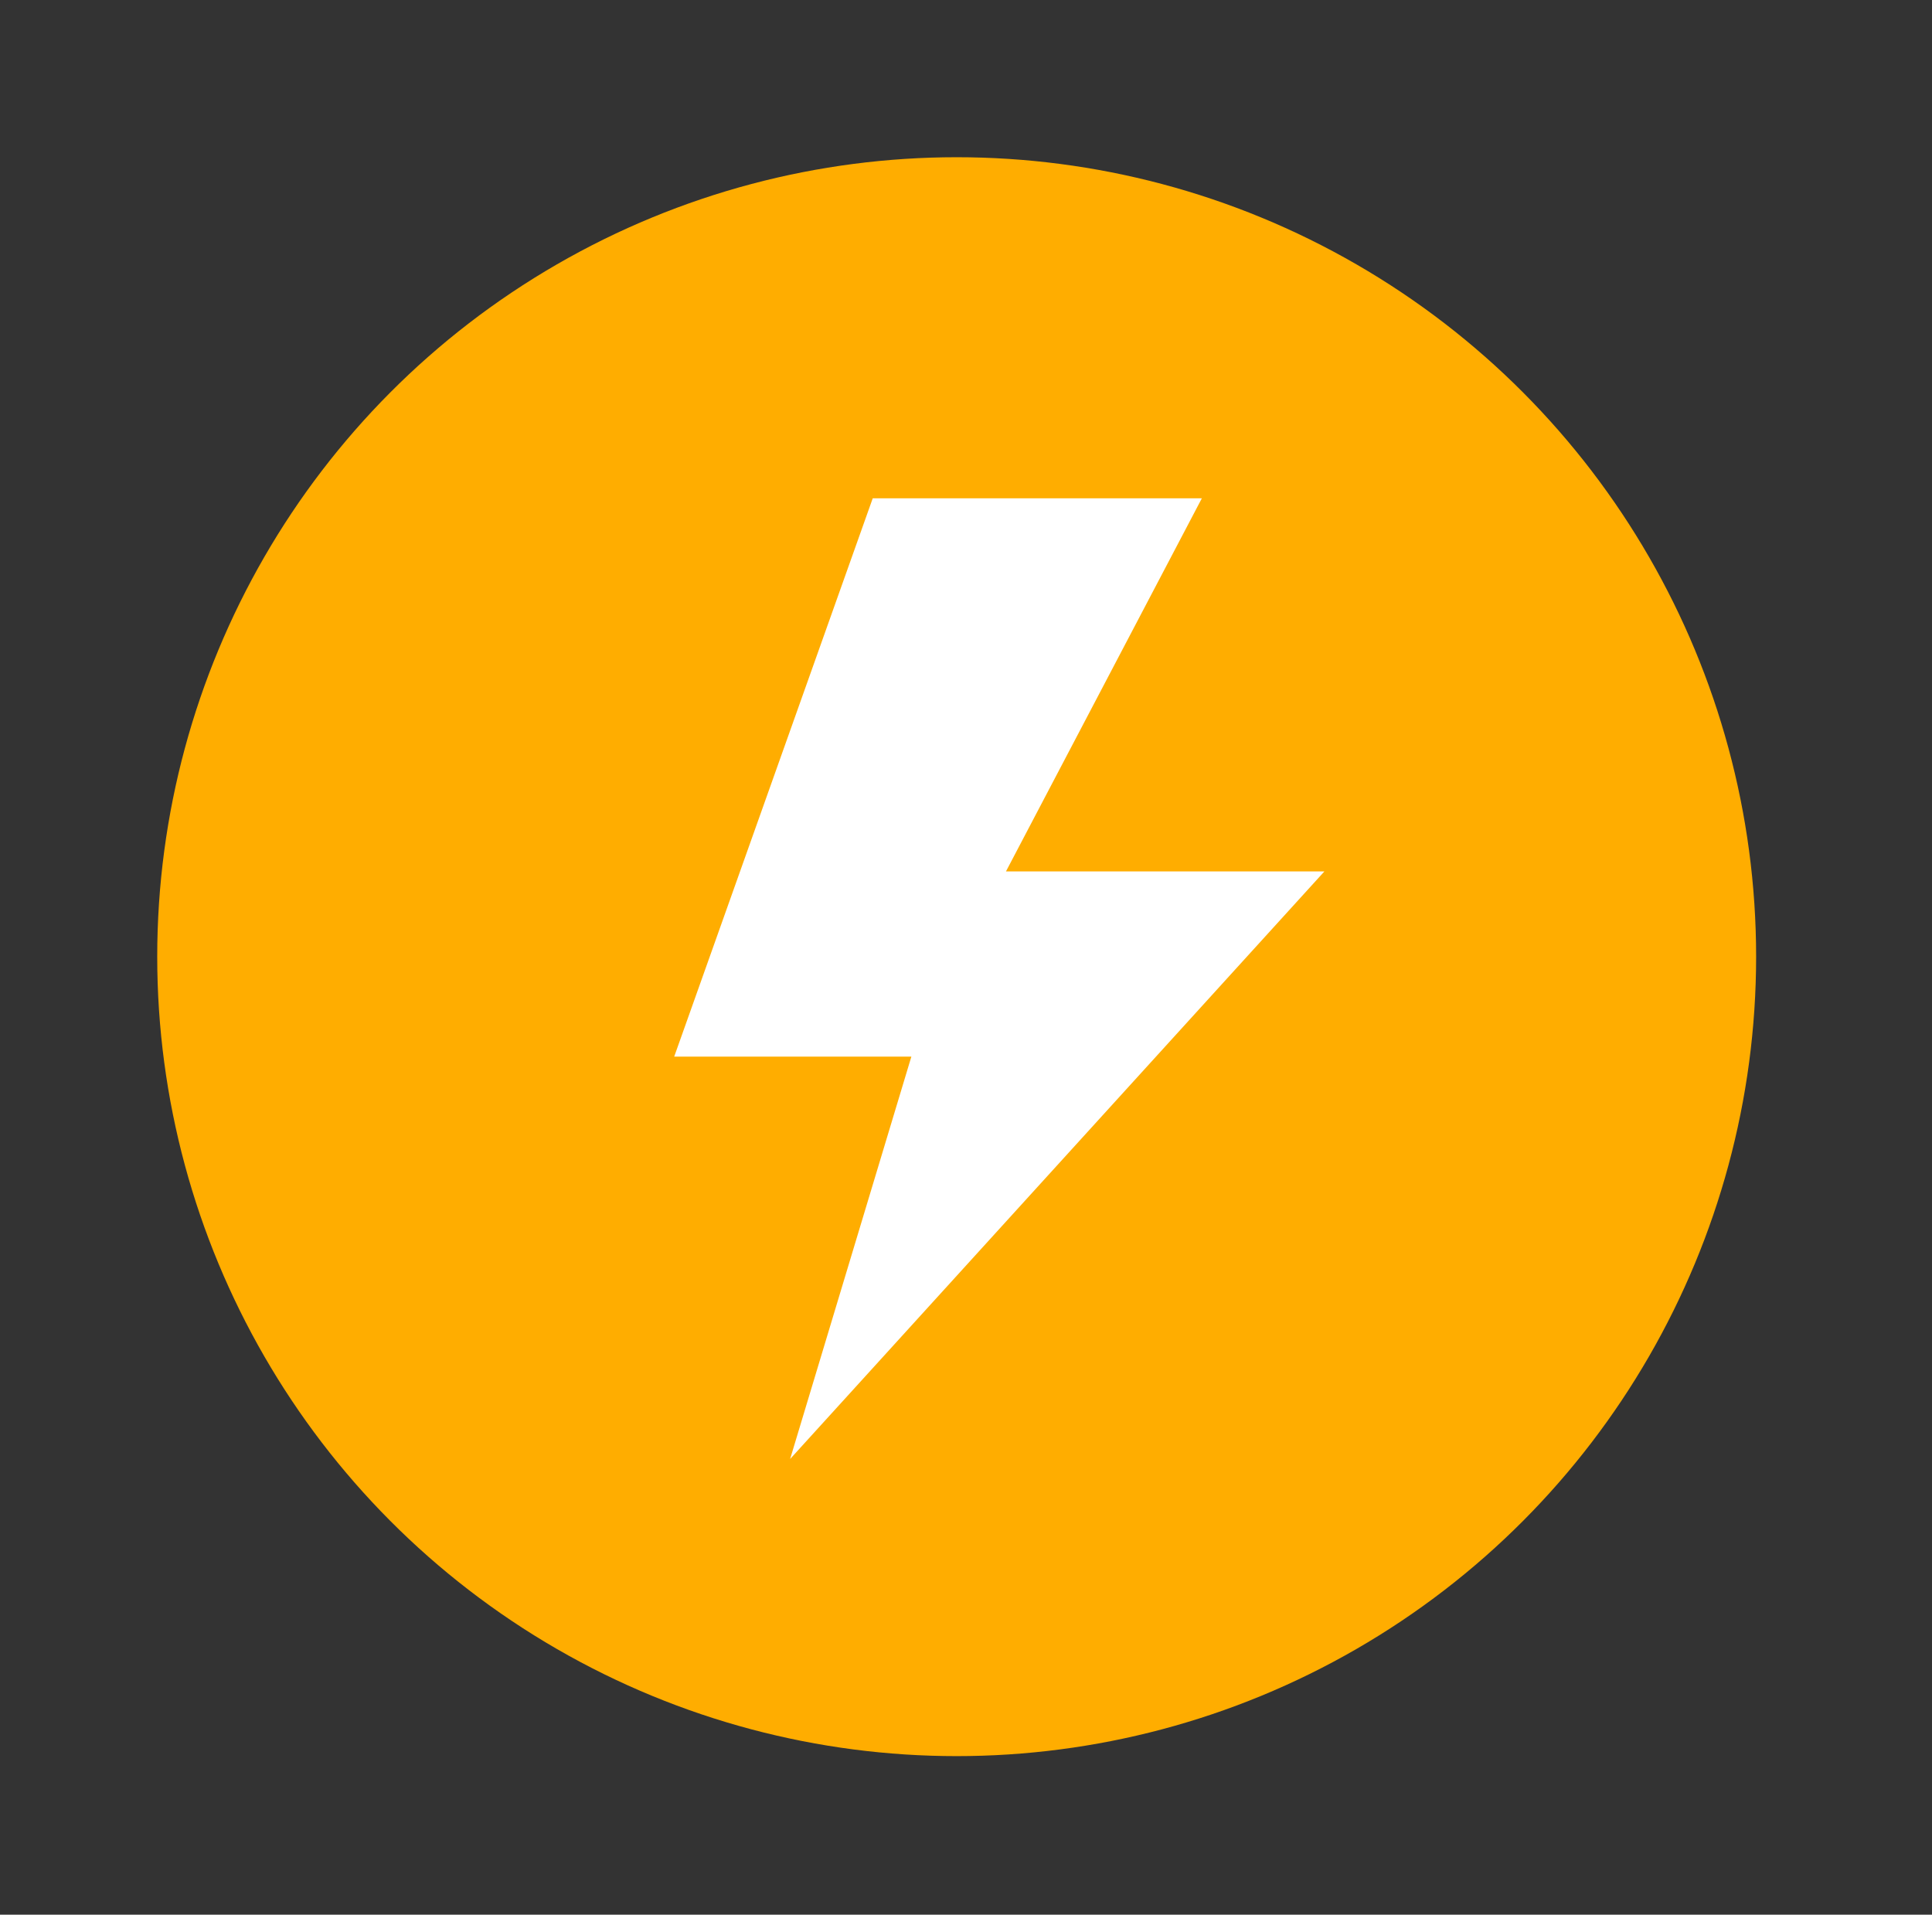
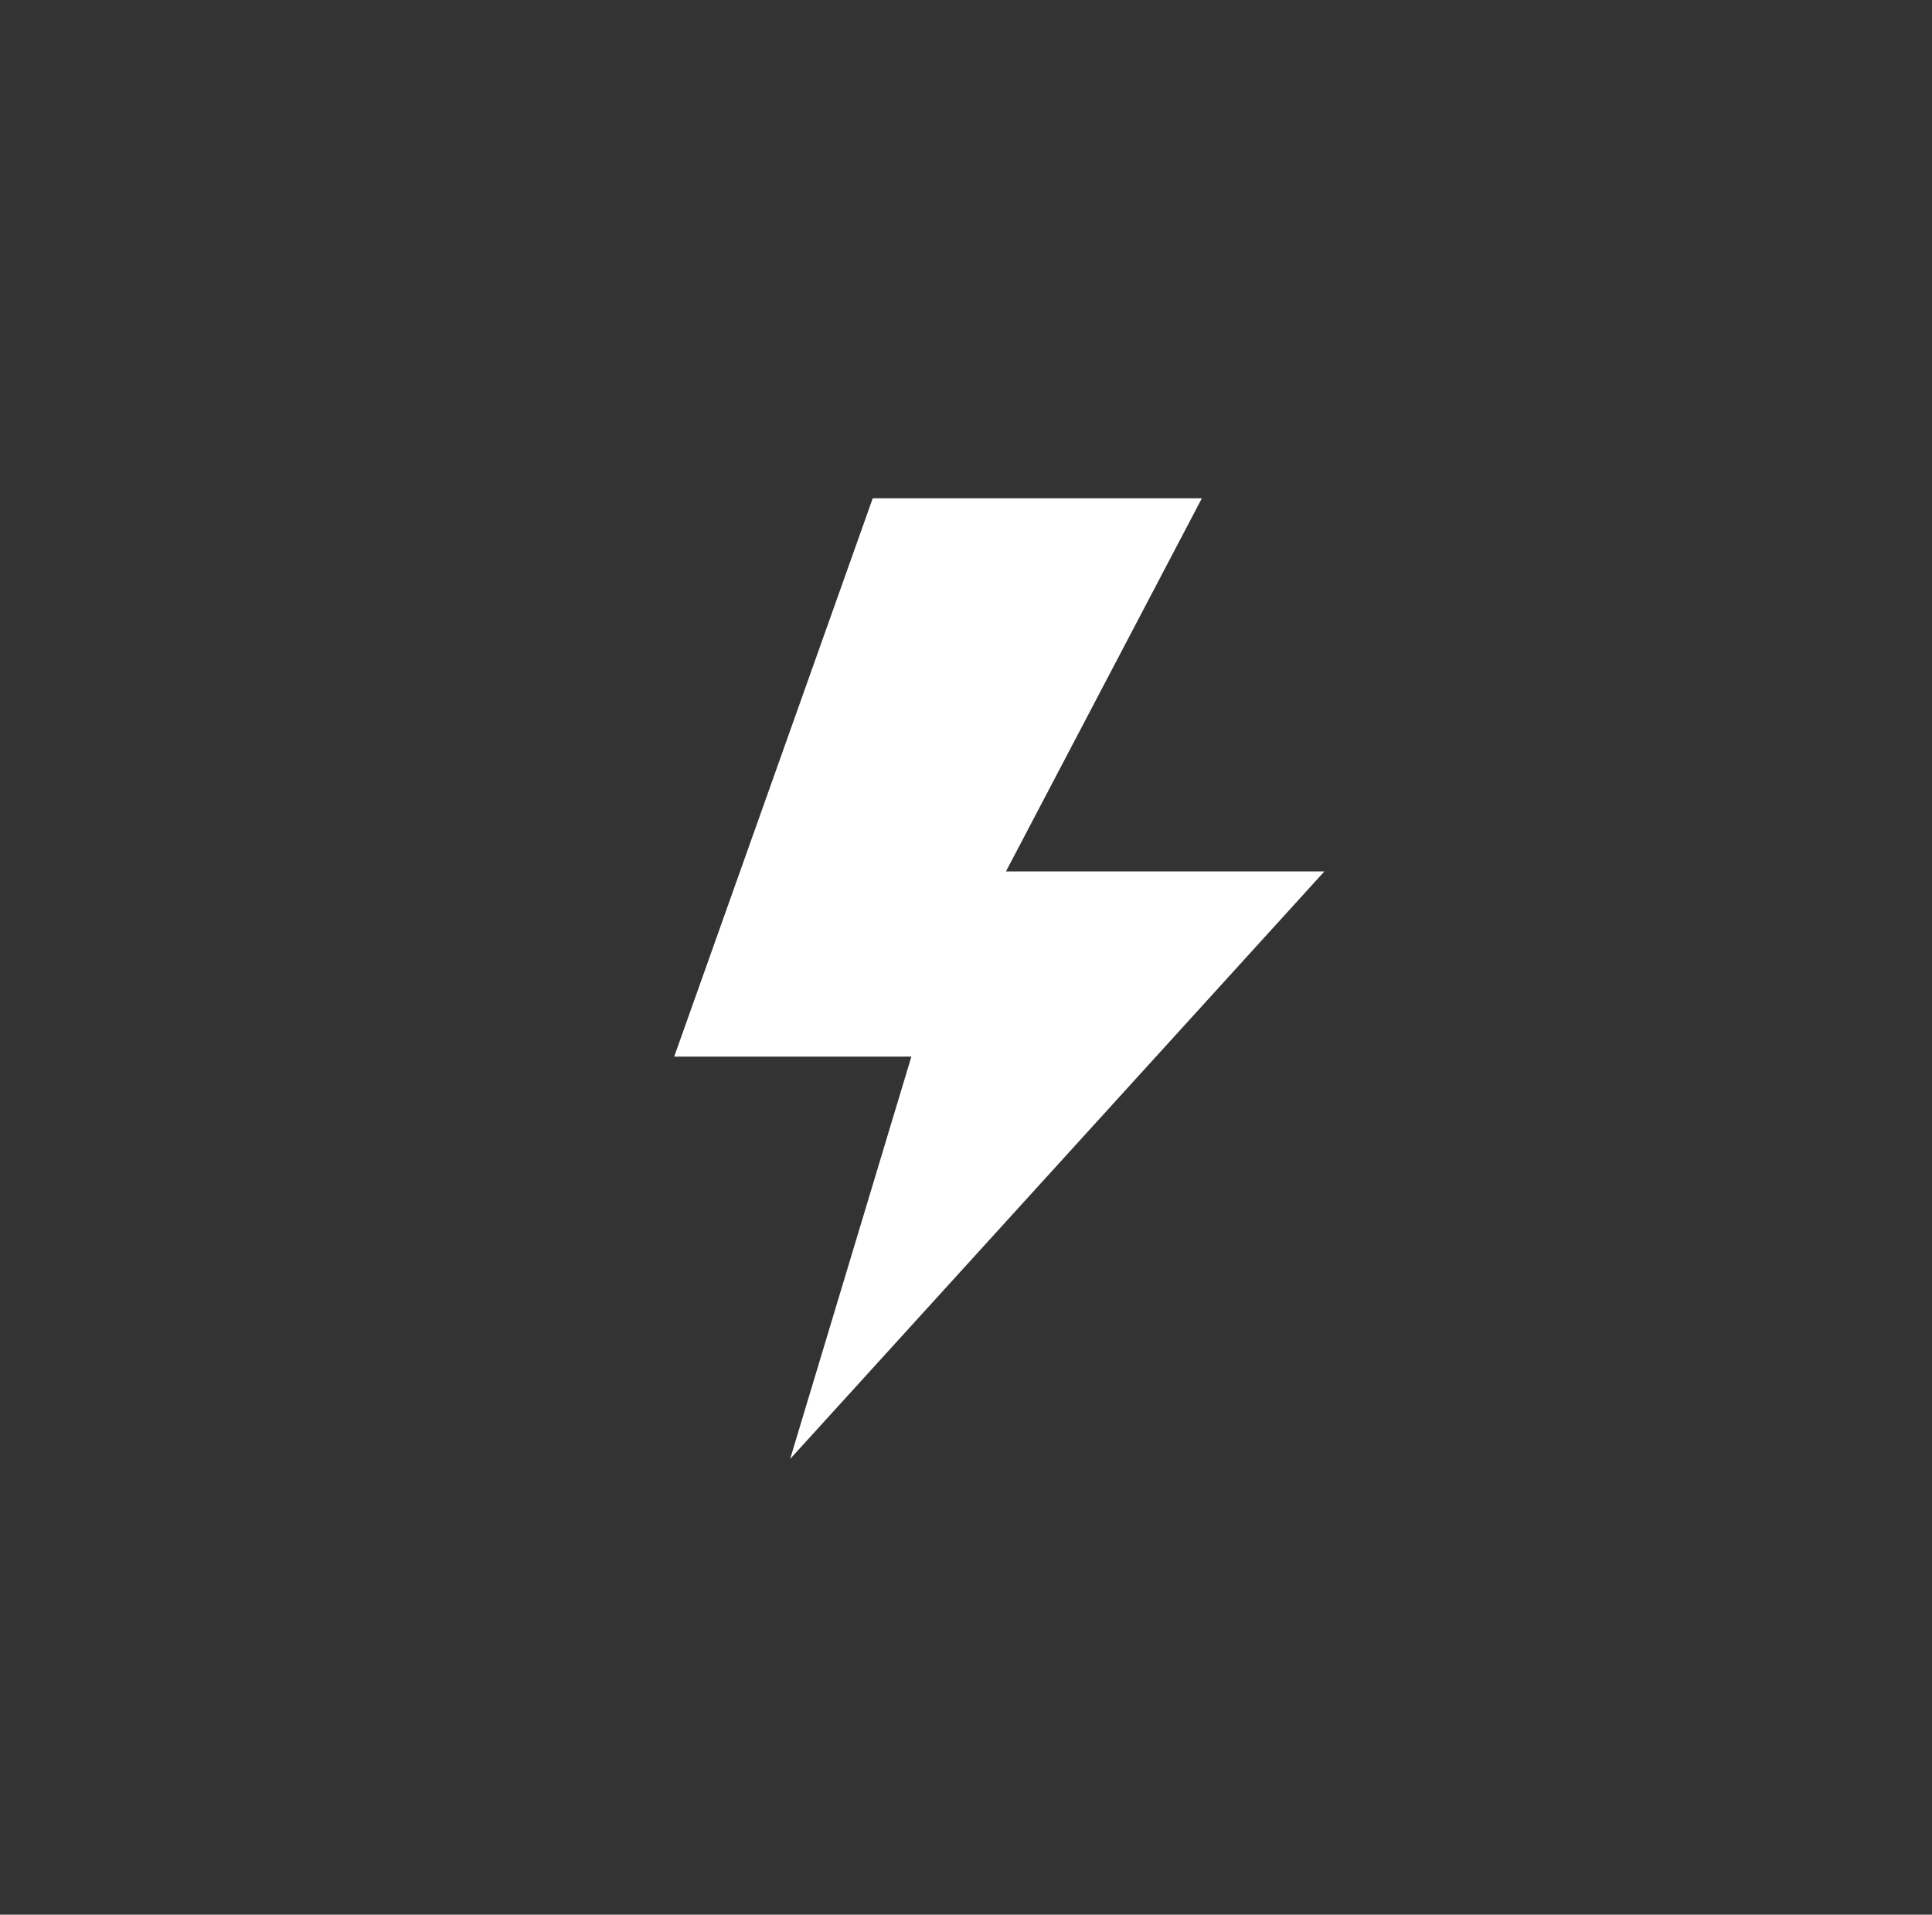
<svg xmlns="http://www.w3.org/2000/svg" version="1.1" id="Design" x="0px" y="0px" viewBox="0 0 145 143.7" style="enable-background:new 0 0 145 143.7;" xml:space="preserve">
  <rect x="0" y="0" width="145" height="143.7" fill="#333333" stroke="none" />
  <style type="text/css">
	.st0{fill-rule:evenodd;clip-rule:evenodd;fill:#AF0483;}
	.st1{fill-rule:evenodd;clip-rule:evenodd;fill:none;stroke:#AEE564;stroke-width:6.803;stroke-miterlimit:10;}
	.st2{fill:#FFFFFF;}
	.st3{fill-rule:evenodd;clip-rule:evenodd;fill:#FFFFFF;}
	.st4{fill-rule:evenodd;clip-rule:evenodd;fill:#9D864C;}
	.st5{fill-rule:evenodd;clip-rule:evenodd;fill:#F44DA8;}
	.st6{fill-rule:evenodd;clip-rule:evenodd;fill:#FFAD00;}
	.st7{fill-rule:evenodd;clip-rule:evenodd;fill:#7649ED;}
	.st8{fill-rule:evenodd;clip-rule:evenodd;fill:url(#SVGID_1_);}
	.st9{fill:#FEFFFF;}
	.st10{fill:none;stroke:#AEE564;stroke-width:6.803;stroke-linecap:round;stroke-linejoin:round;stroke-miterlimit:10;}
</style>
-   <circle class="st6" cx="71.8" cy="71.8" r="60" />
  <polygon class="st2" points="90.2,37.4 65.5,37.4 50.6,79.3 68.4,79.3 59.3,109.5 99.4,65.4 75.5,65.4 " />
</svg>